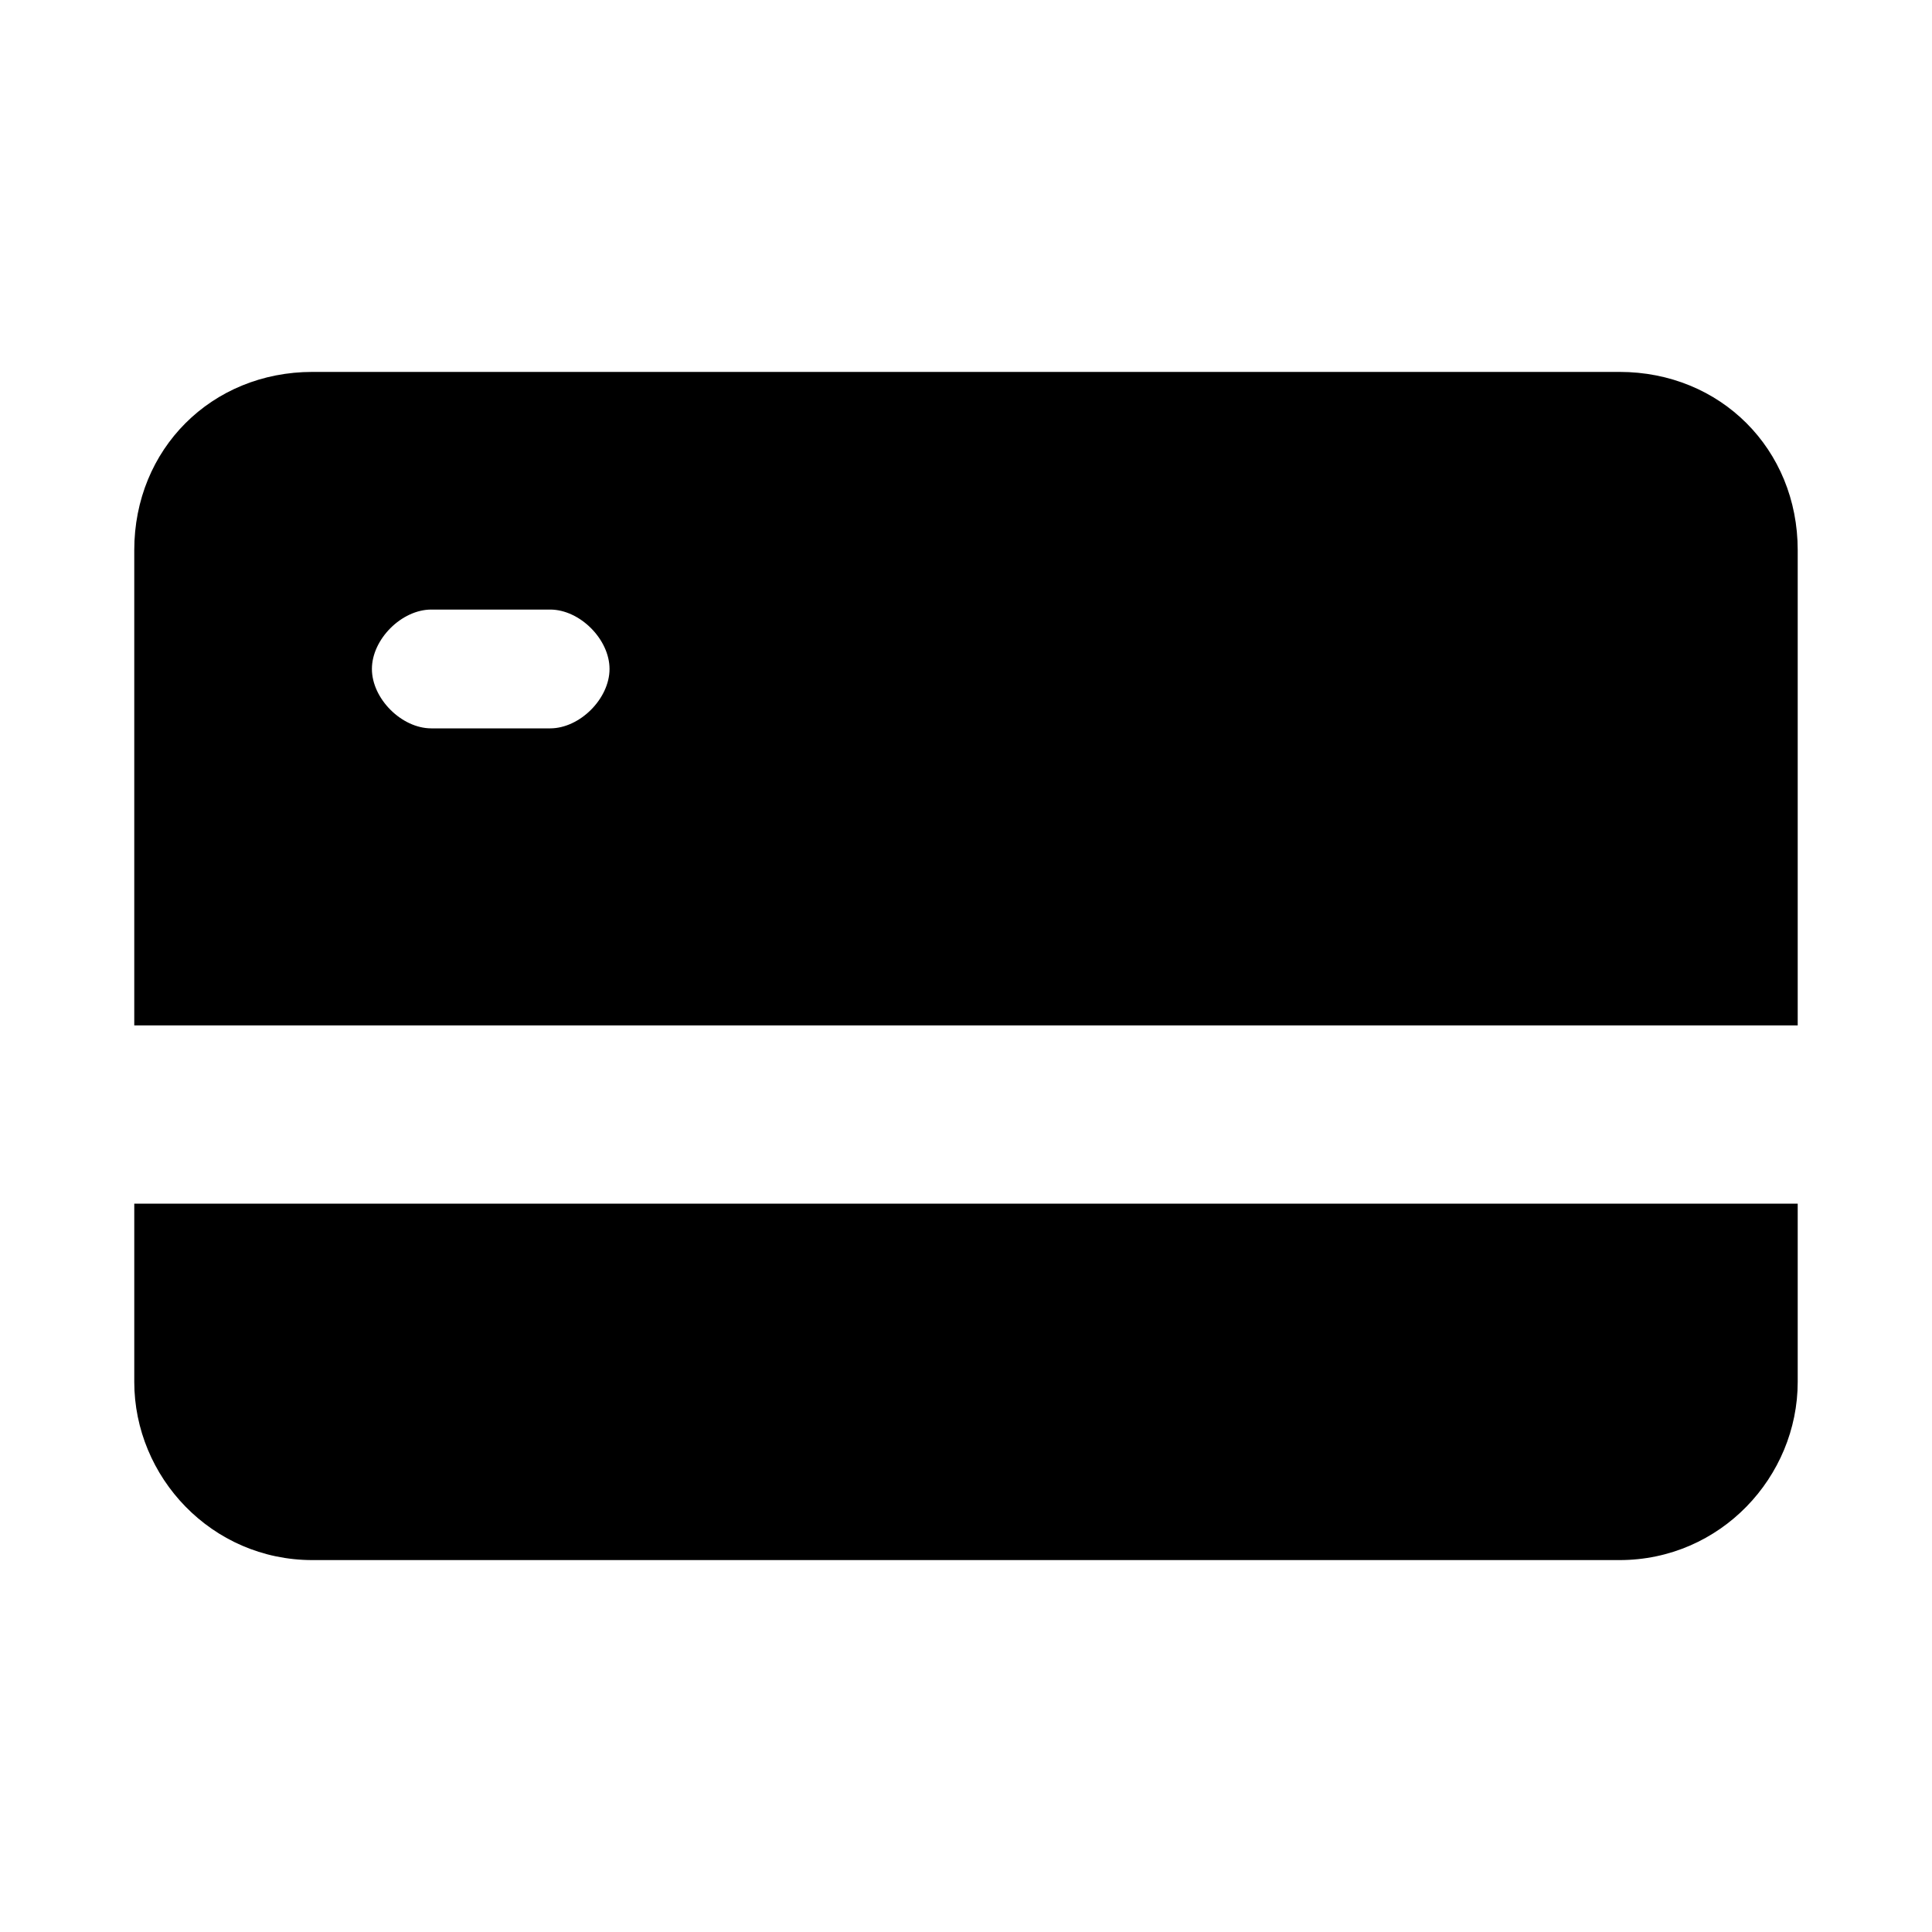
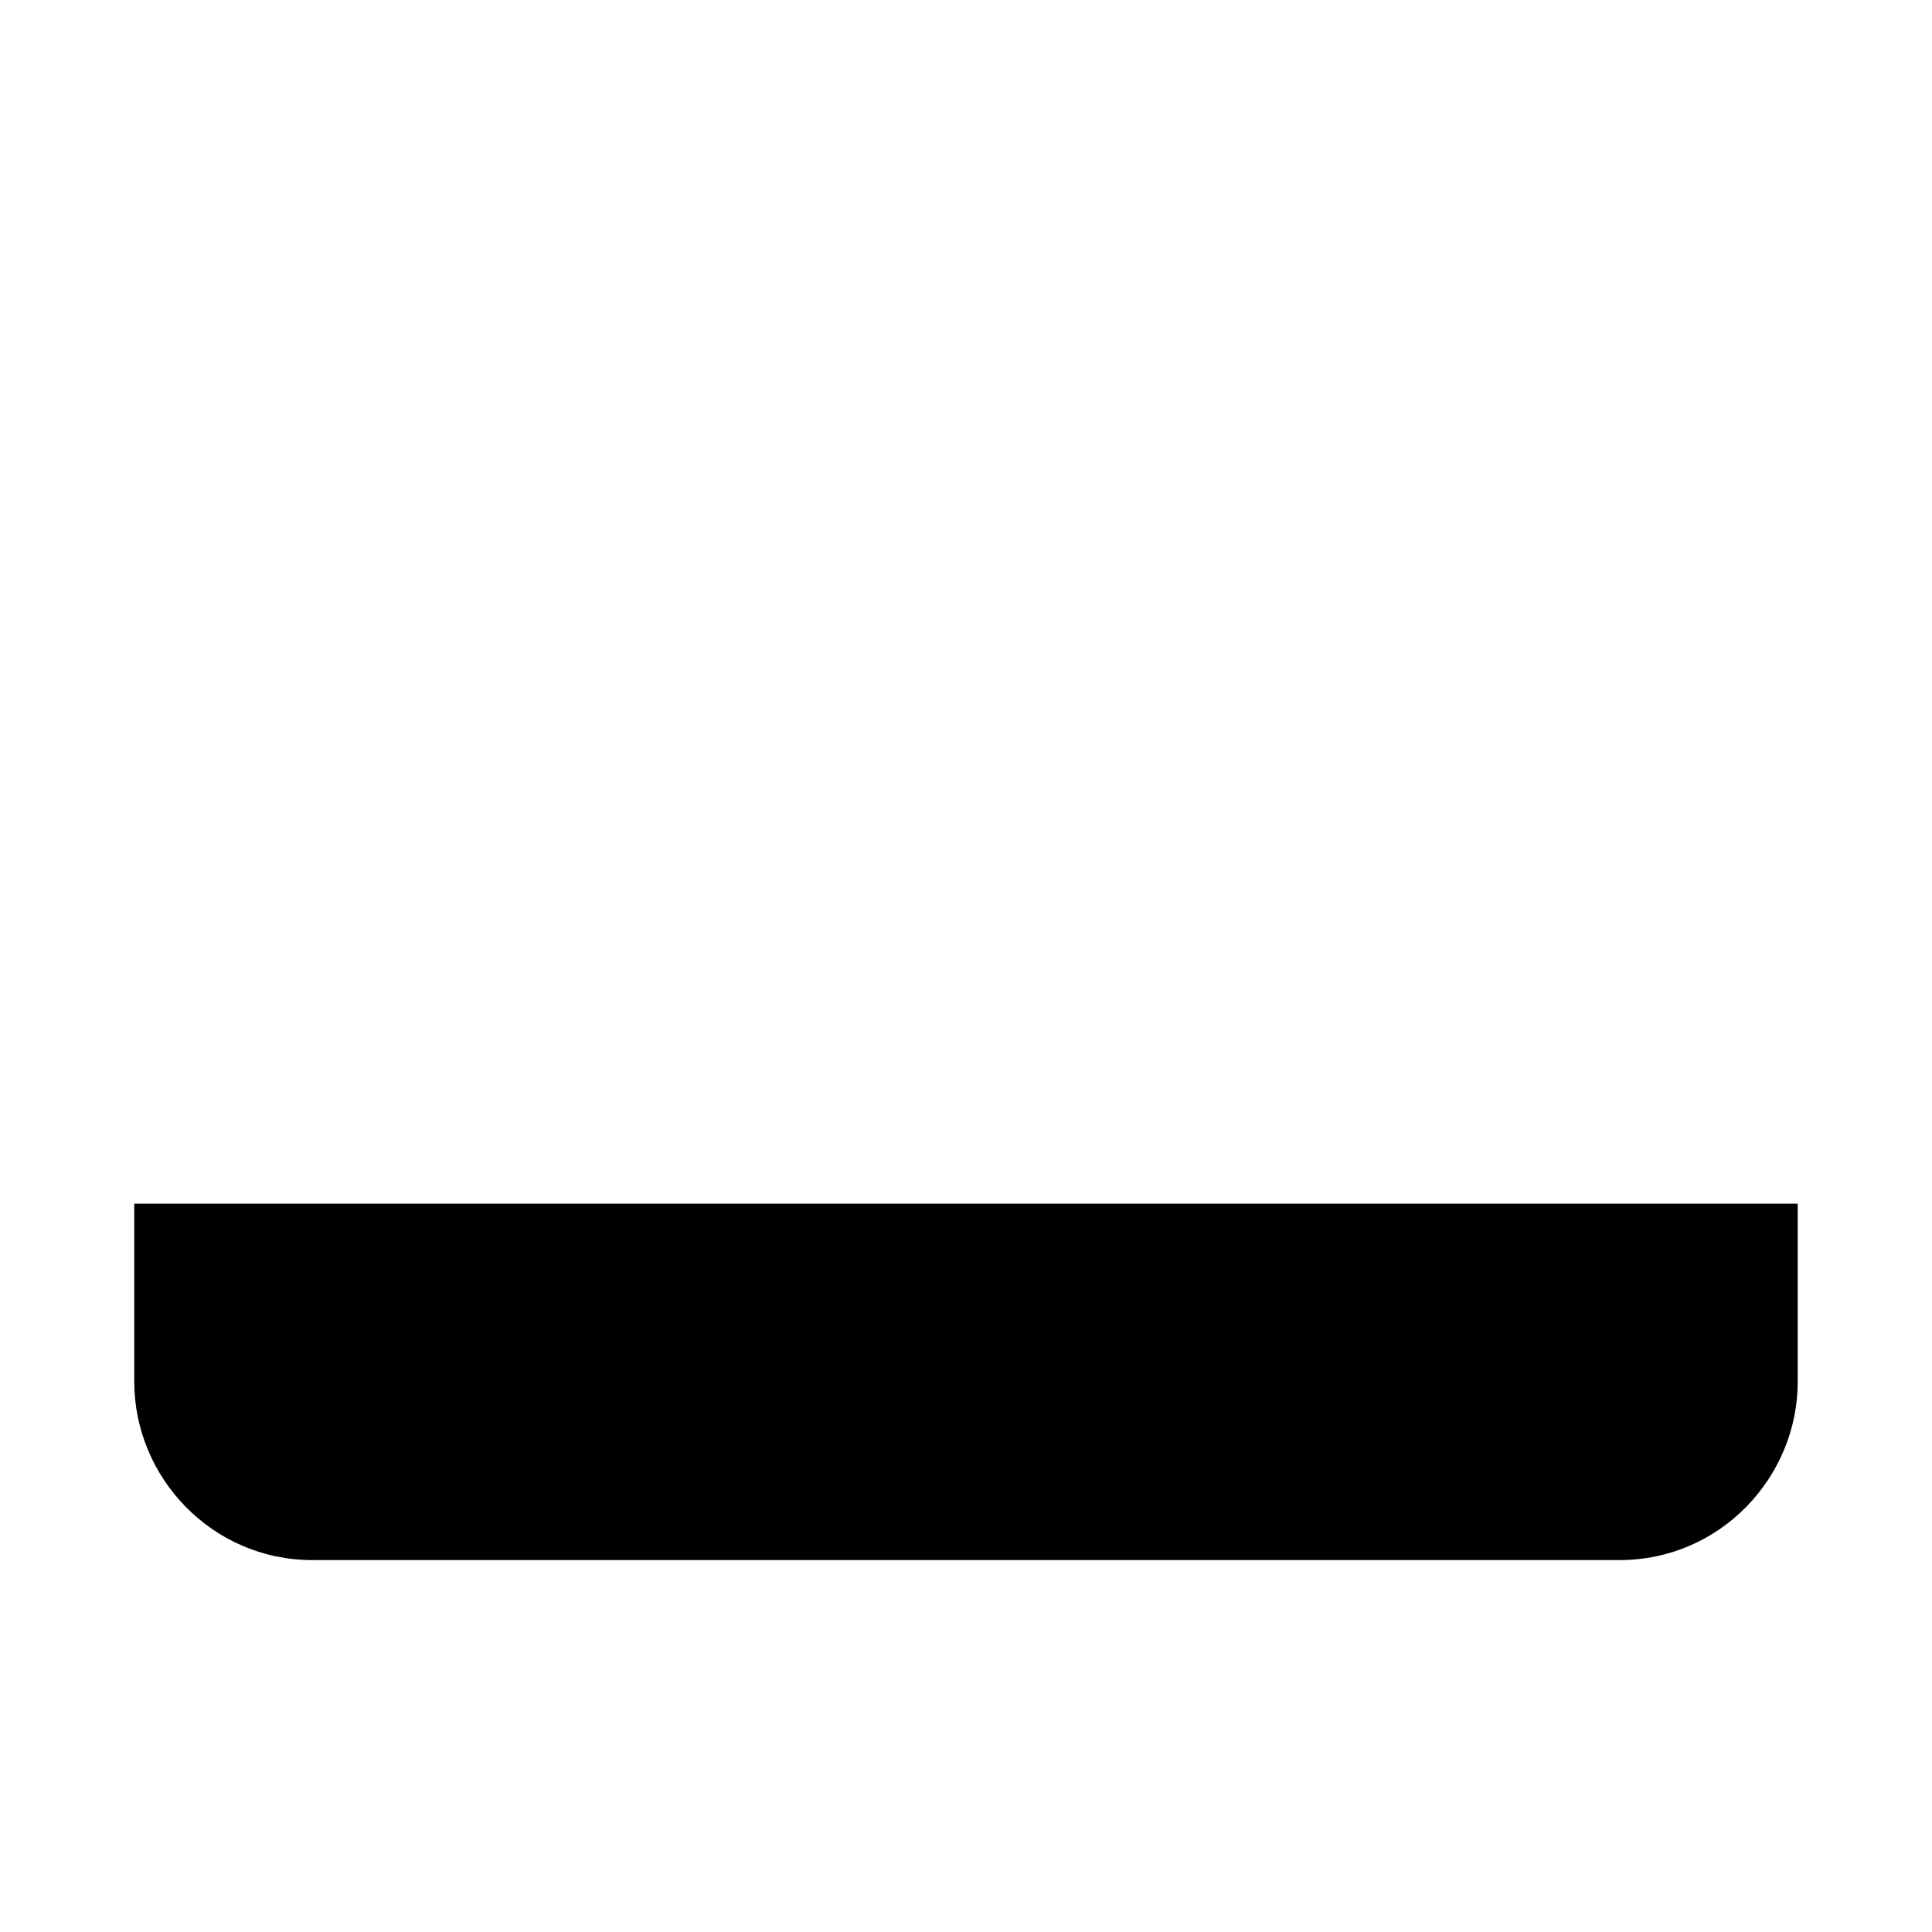
<svg xmlns="http://www.w3.org/2000/svg" fill="#000000" width="800px" height="800px" version="1.1" viewBox="144 144 512 512">
  <g>
    <path d="m211.07 462.98h-31.488v47.23c0 25.191 20.469 47.23 47.23 47.23h346.37c26.766 0 47.23-22.043 47.23-47.23v-47.23z" />
-     <path d="m573.18 242.56h-346.37c-26.762 0-47.23 20.465-47.23 47.23v125.95h440.83v-125.95c0-26.766-20.465-47.23-47.23-47.23zm-283.39 94.465h-31.488c-7.871 0-15.742-7.871-15.742-15.742s7.871-15.742 15.742-15.742h31.488c7.871 0 15.742 7.871 15.742 15.742 0.004 7.867-7.867 15.742-15.742 15.742z" />
  </g>
</svg>